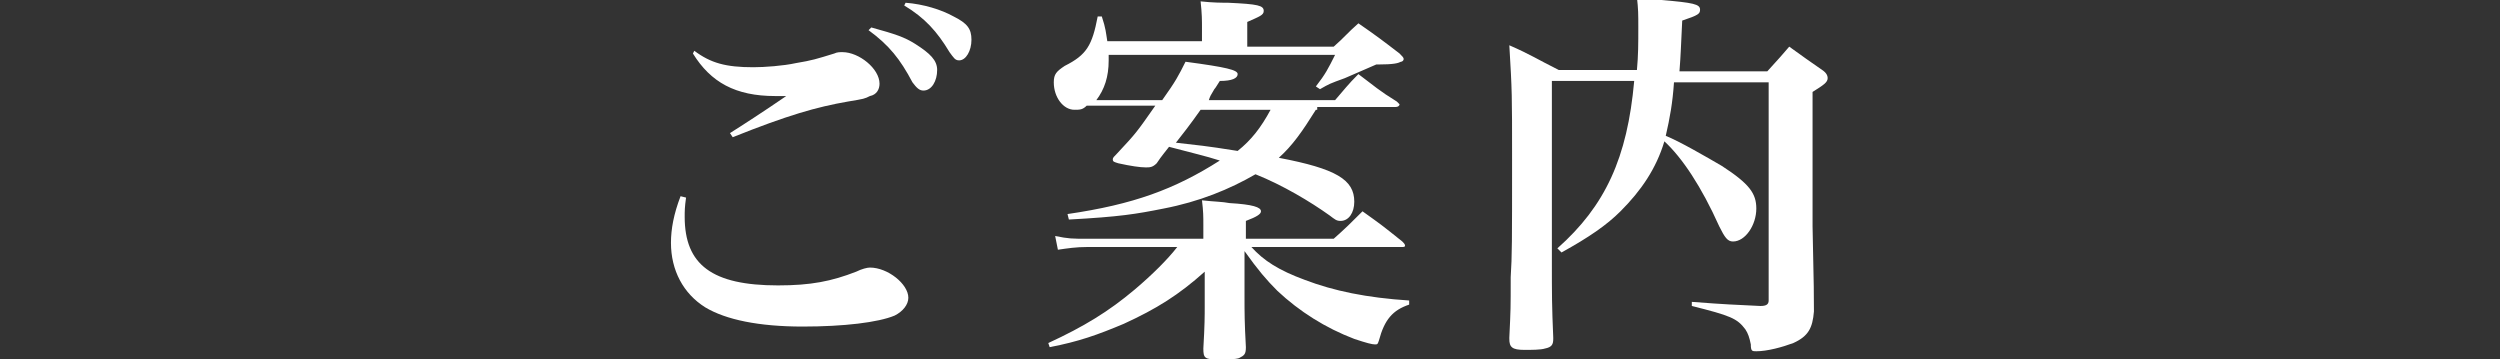
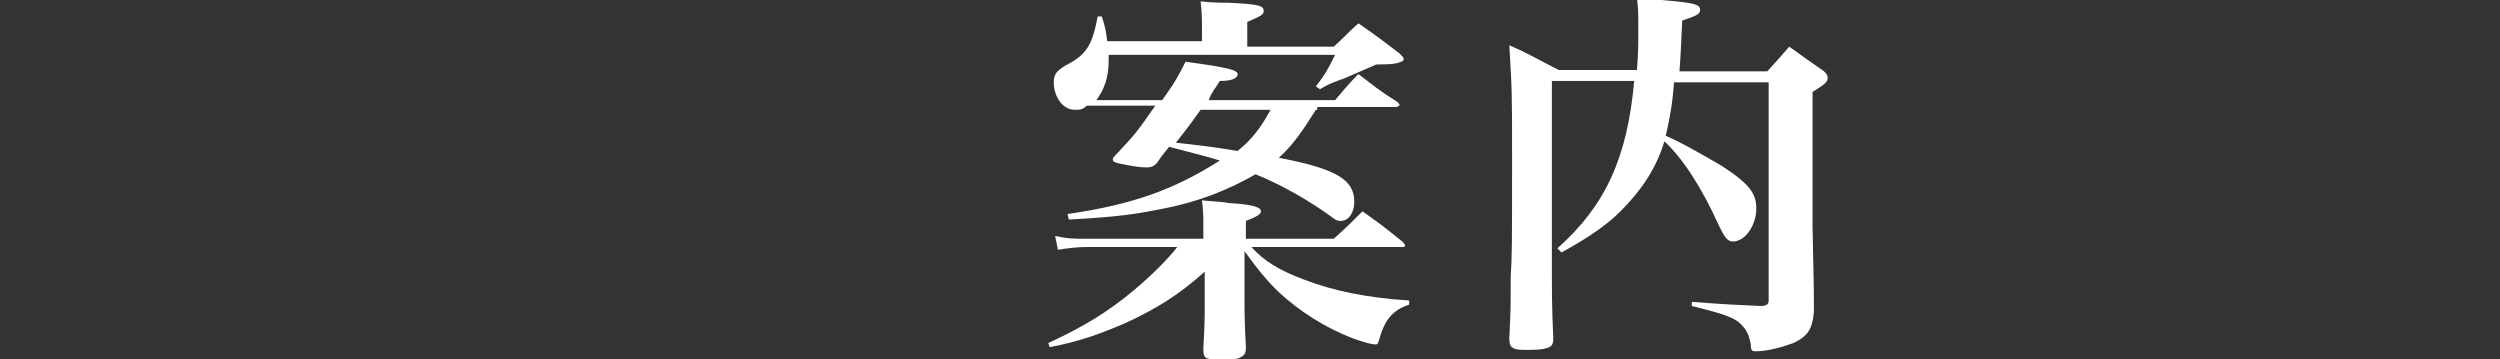
<svg xmlns="http://www.w3.org/2000/svg" version="1.1" id="レイヤー_1" x="0px" y="0px" viewBox="0 0 182.2 26.2" style="enable-background:new 0 0 182.2 26.2;" xml:space="preserve">
  <rect x="0" y="0" width="182.2" height="26.2" fill="#333333" stroke="none" />
  <style type="text/css">
	.st0{fill:#FFFFFF;}
</style>
  <g>
-     <path class="st0" d="M50,14.4c-0.1,0.7-0.1,1-0.1,1.4c0,3.5,2,5,6.8,5c2.4,0,3.9-0.3,5.7-1c0.4-0.2,0.8-0.3,1-0.3   c1.3,0,2.8,1.2,2.8,2.2c0,0.5-0.4,1-1,1.3c-1.2,0.5-3.7,0.8-6.7,0.8c-3.2,0-5.6-0.5-7.1-1.4c-1.6-1-2.5-2.7-2.5-4.7   c0-1,0.2-2.1,0.7-3.4L50,14.4z M50.6,3.7c1.2,0.9,2.3,1.2,4.3,1.2c0.8,0,2.2-0.1,3.1-0.3c1.2-0.2,1.5-0.3,2.8-0.7   c0.2-0.1,0.4-0.1,0.6-0.1c1.2,0,2.7,1.2,2.7,2.3c0,0.4-0.2,0.8-0.7,0.9C63,7.2,63,7.2,61.8,7.4c-2.3,0.4-4.4,1-8.4,2.6l-0.2-0.3   C54,9.2,55.7,8.1,57.3,7c-0.4,0-0.6,0-0.8,0c-2.9,0-4.7-1-6-3.1L50.6,3.7z M63.5,2c1.8,0.5,2.4,0.7,3.2,1.2   c1.1,0.7,1.6,1.2,1.6,1.9c0,0.8-0.4,1.5-1,1.5c-0.3,0-0.5-0.2-0.8-0.6c-0.9-1.7-1.7-2.7-3.2-3.8L63.5,2z M66,0.2   c1.3,0.1,2.6,0.5,3.5,1c1,0.5,1.3,0.9,1.3,1.7s-0.4,1.5-0.9,1.5c-0.3,0-0.4-0.2-0.7-0.6c-0.9-1.5-1.8-2.5-3.3-3.4L66,0.2z" />
    <path class="st0" d="M87.7,16.4c0-0.6,0-1-0.1-1.8c0.9,0.1,1.5,0.1,2,0.2c1.7,0.1,2.3,0.3,2.3,0.6c0,0.2-0.3,0.4-1.1,0.7v1.3h6.4   c0.9-0.8,1.2-1.1,2.1-2c1.4,1,1.4,1,2.9,2.2c0.1,0.1,0.2,0.2,0.2,0.3s-0.1,0.1-0.2,0.1h-11c0.9,1,2,1.7,3.9,2.4   c2.1,0.8,4.5,1.3,7.6,1.5v0.3c-1.2,0.4-1.8,1.1-2.2,2.6c-0.1,0.3-0.1,0.3-0.3,0.3s-0.6-0.1-1.5-0.4c-2.1-0.8-4-2-5.6-3.5   c-0.8-0.8-1.4-1.5-2.4-2.9v3.4c0,1,0,1.8,0.1,3.6c0,0.5-0.1,0.6-0.5,0.8c-0.3,0.1-0.9,0.1-1.5,0.1c-1,0-1.1-0.1-1.1-0.8   c0.1-1.7,0.1-2.4,0.1-3.1v-2.5c-1.9,1.7-3.5,2.7-5.9,3.8c-1.9,0.8-3.3,1.3-5.4,1.7L76.4,25c2.6-1.2,4.4-2.3,6.3-3.9   c1.3-1.1,2.4-2.2,3.1-3.1h-6.5c-0.9,0-1.5,0.1-2.2,0.2l-0.2-1c1,0.2,1.2,0.2,2.4,0.2h8.4V16.4z M95.9,8c-1,1.6-1.7,2.6-2.7,3.5   c4.2,0.8,5.5,1.6,5.5,3.2c0,0.8-0.4,1.4-1,1.4c-0.3,0-0.4-0.1-0.8-0.4c-1.4-1-3.4-2.2-5.4-3c-1.9,1.1-4.1,2-6.7,2.5   c-2,0.4-3.2,0.6-6.9,0.8l-0.1-0.4c4.8-0.7,7.8-1.8,11.1-3.9c-0.9-0.3-2.6-0.7-3.7-1c-0.3,0.4-0.5,0.6-0.9,1.2   c-0.3,0.3-0.5,0.3-0.8,0.3c-0.4,0-1.1-0.1-2-0.3c-0.3-0.1-0.4-0.1-0.4-0.3c0-0.1,0.1-0.2,0.3-0.4c1.4-1.5,1.4-1.5,2.8-3.5h-5   C78.9,8,78.7,8,78.3,8c-0.8,0-1.5-0.9-1.5-2c0-0.6,0.2-0.8,0.8-1.2c1.6-0.8,2-1.5,2.4-3.6h0.3c0.3,0.9,0.3,1.2,0.4,1.8h6.9V2   c0-0.5,0-1-0.1-1.9c0.9,0.1,1.6,0.1,2,0.1c2.2,0.1,2.6,0.2,2.6,0.6c0,0.3-0.3,0.4-1.2,0.8v1.8h6.3c0.8-0.7,1-1,1.8-1.7   c1.3,0.9,1.7,1.2,3,2.2c0.2,0.2,0.3,0.3,0.3,0.4s-0.1,0.2-0.2,0.2c-0.2,0.1-0.5,0.2-1.7,0.2h-0.1C99.6,5,99.6,5,98,5.7   c-1.1,0.4-1.1,0.4-1.8,0.8l-0.3-0.2C96.6,5.4,96.8,5,97.3,4H80.8c0,0.2,0,0.3,0,0.4c0,1.2-0.3,2.1-0.9,2.9h4.8   c1-1.4,1.2-1.8,1.7-2.8c3,0.4,3.8,0.6,3.8,0.9s-0.4,0.5-1.3,0.5c-0.2,0.3-0.3,0.5-0.4,0.6C88.2,7,88.2,7,88.1,7.3h9.2   c0.7-0.8,0.9-1.1,1.7-1.9c1.2,0.9,1.5,1.2,2.8,2c0.1,0.1,0.2,0.2,0.2,0.2c0,0.1-0.1,0.2-0.3,0.2h-5.7V8z M87.5,8   c-0.7,1-1.4,1.9-1.8,2.4c1.7,0.2,2,0.2,4.5,0.6c1-0.8,1.7-1.7,2.4-3H87.5z" />
    <path class="st0" d="M122,6c-0.1,1.5-0.3,2.6-0.6,3.9c1,0.4,2.9,1.5,4.1,2.2c2,1.3,2.5,2,2.5,3.1c0,1.2-0.8,2.4-1.7,2.4   c-0.4,0-0.6-0.3-1-1.1c-1.3-2.9-2.7-5-4-6.2c-0.6,2-1.7,3.6-3.2,5.1c-1,1-2.3,1.9-4.3,3l-0.3-0.3c3.5-3.1,5.1-6.6,5.6-12.2h-6v12.9   c0,2.9,0,3.4,0.1,5.8c0,0.1,0,0.1,0,0.1c0,0.4-0.1,0.6-0.6,0.7c-0.3,0.1-1,0.1-1.5,0.1c-0.9,0-1.1-0.2-1.1-0.8c0,0,0,0,0-0.1   c0.1-2.1,0.1-2.1,0.1-4.4c0.1-1.6,0.1-2.5,0.1-8.6c0-4.8,0-4.9-0.2-8.3c1.6,0.7,2,1,3.6,1.8h5.7c0.1-1.1,0.1-1.9,0.1-3.1   c0-1,0-1.3-0.1-2.2c0.8,0.1,1.4,0.2,1.8,0.2c2.3,0.2,2.8,0.3,2.8,0.7c0,0.3-0.1,0.4-1.3,0.8c-0.1,2-0.1,2.4-0.2,3.7h6.4   c1-1.1,1-1.1,1.6-1.8c1.1,0.8,1.4,1,2.4,1.7c0.3,0.2,0.4,0.4,0.4,0.6c0,0.3-0.3,0.5-1.1,1v9.8c0.1,4.8,0.1,4.8,0.1,6.2   c-0.1,1.2-0.4,1.8-1.5,2.3c-0.8,0.3-1.9,0.6-2.7,0.6c-0.3,0-0.4,0-0.4-0.5c-0.1-0.5-0.2-0.8-0.4-1.1c-0.6-0.8-1.1-1-3.9-1.7V22   c2.6,0.2,3,0.2,5,0.3c0.4,0,0.6-0.1,0.6-0.4V6H122z" />
  </g>
</svg>